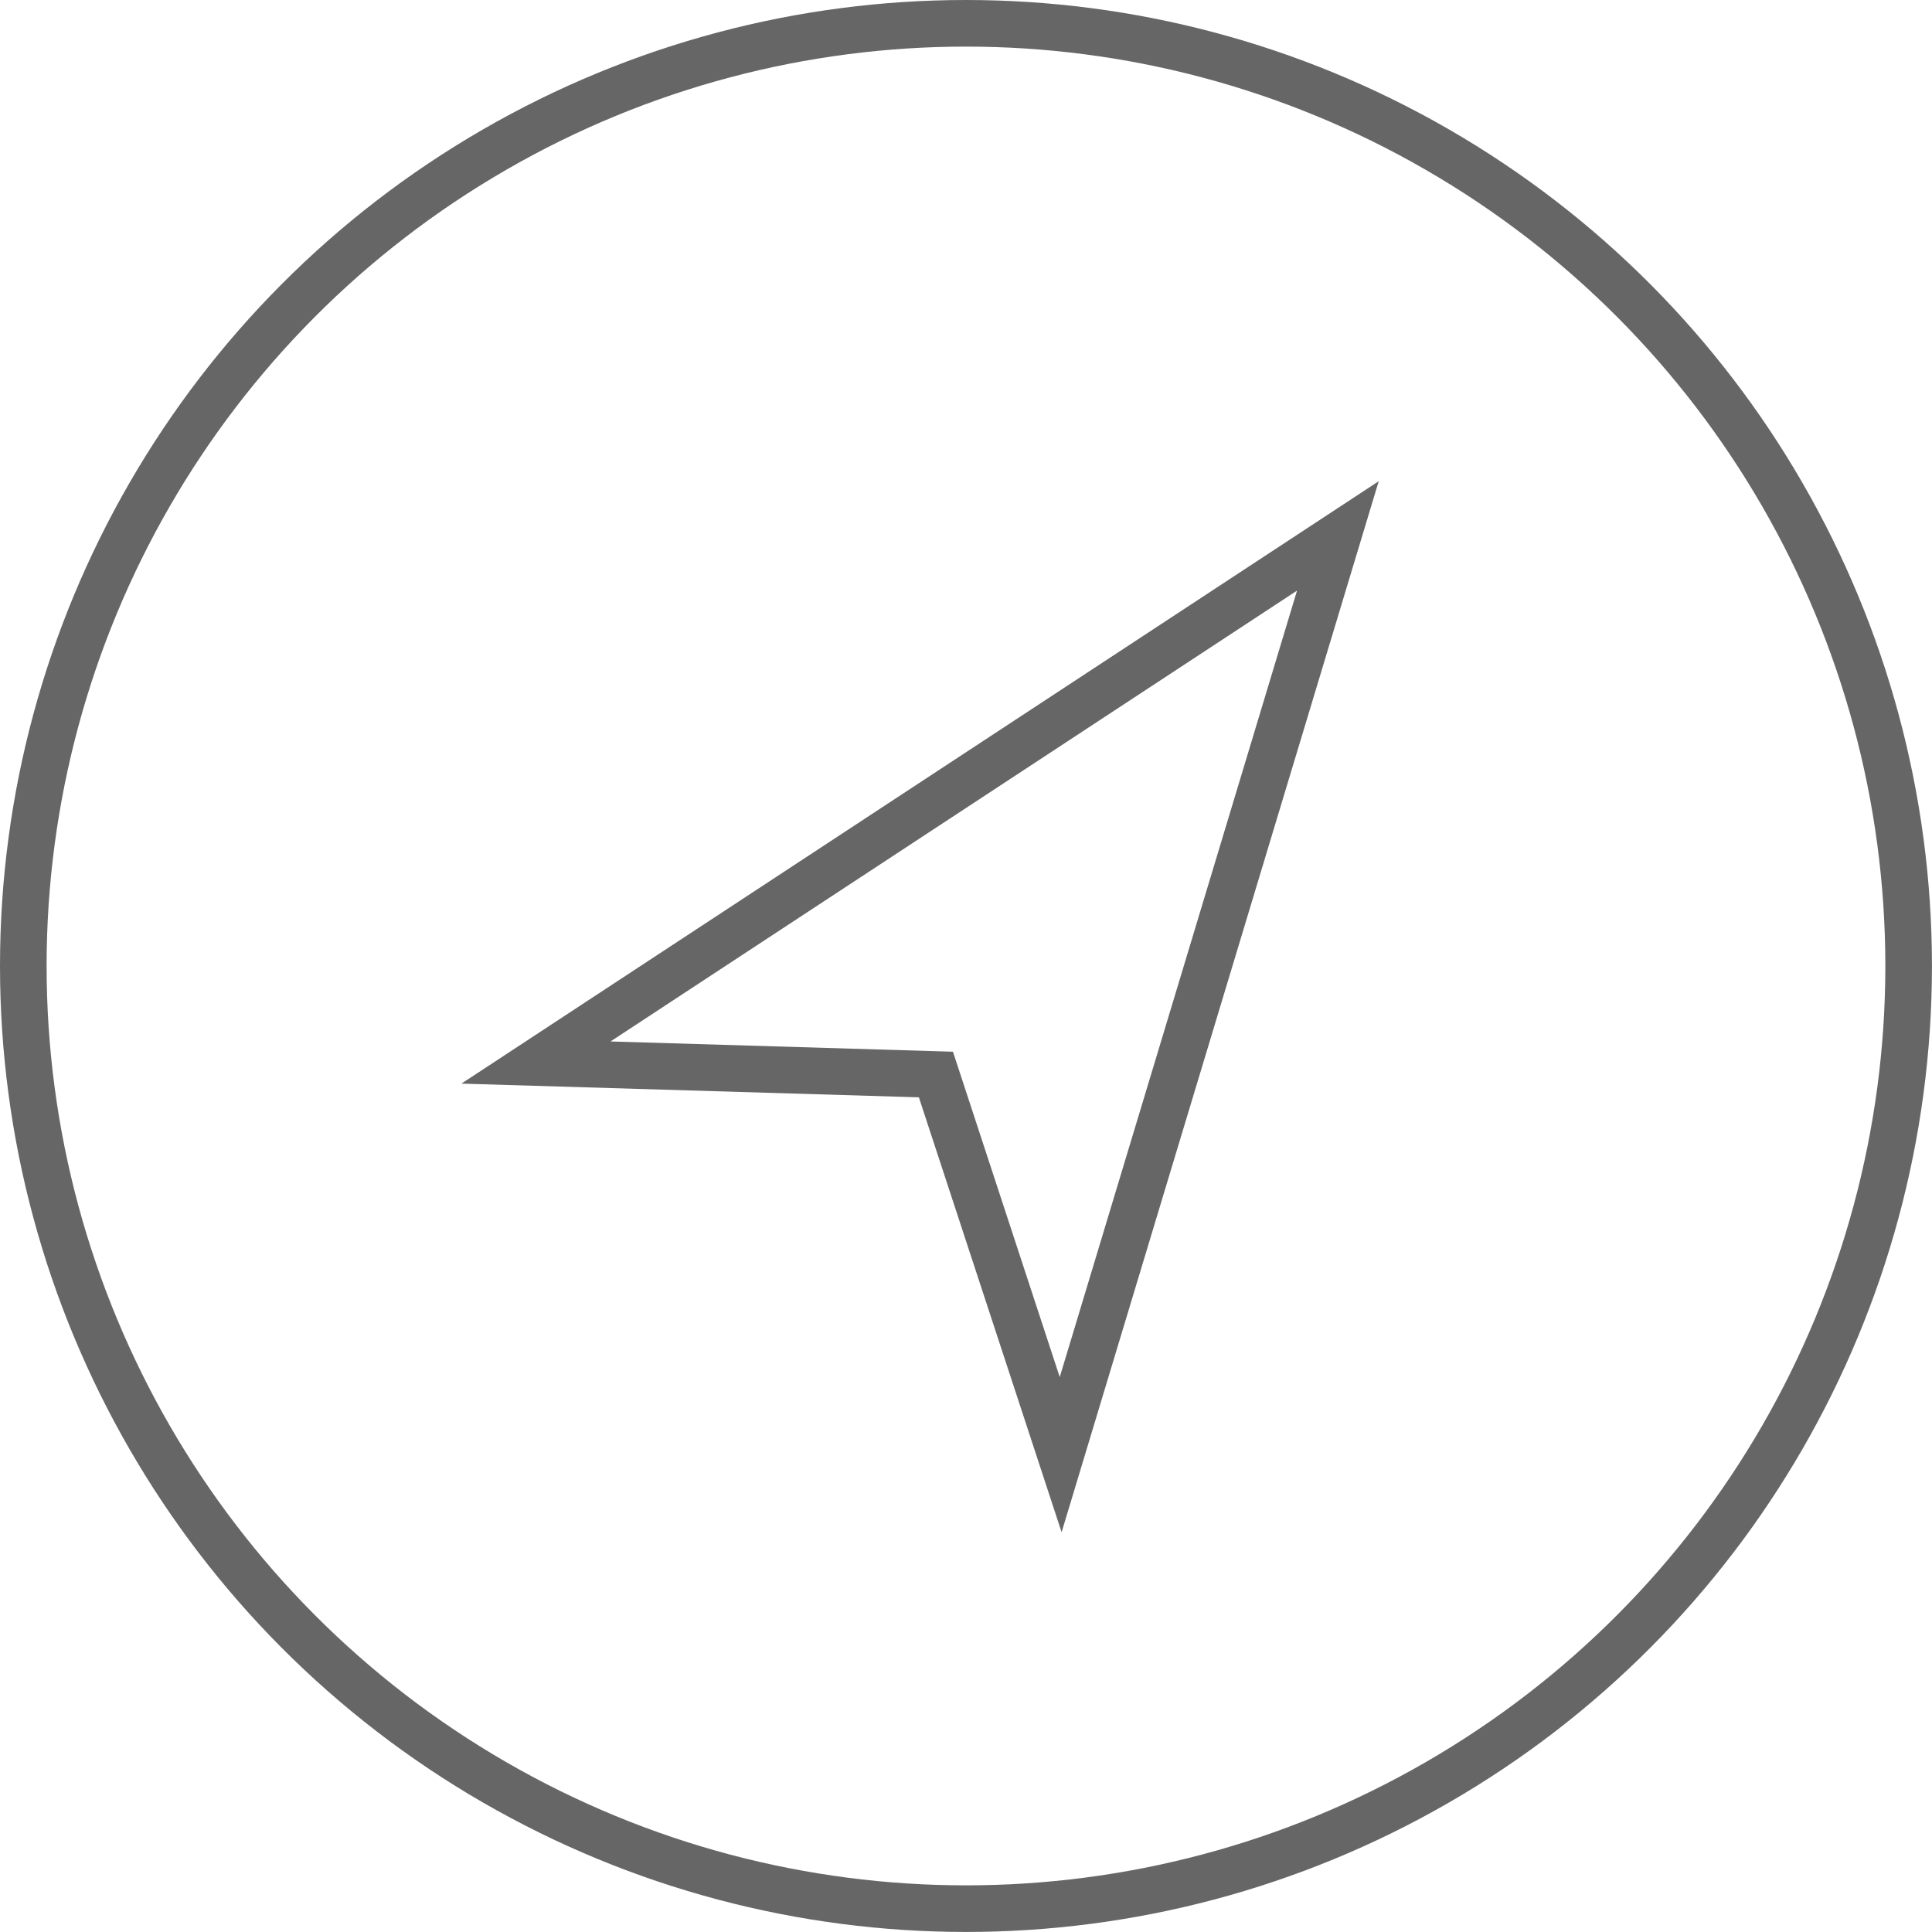
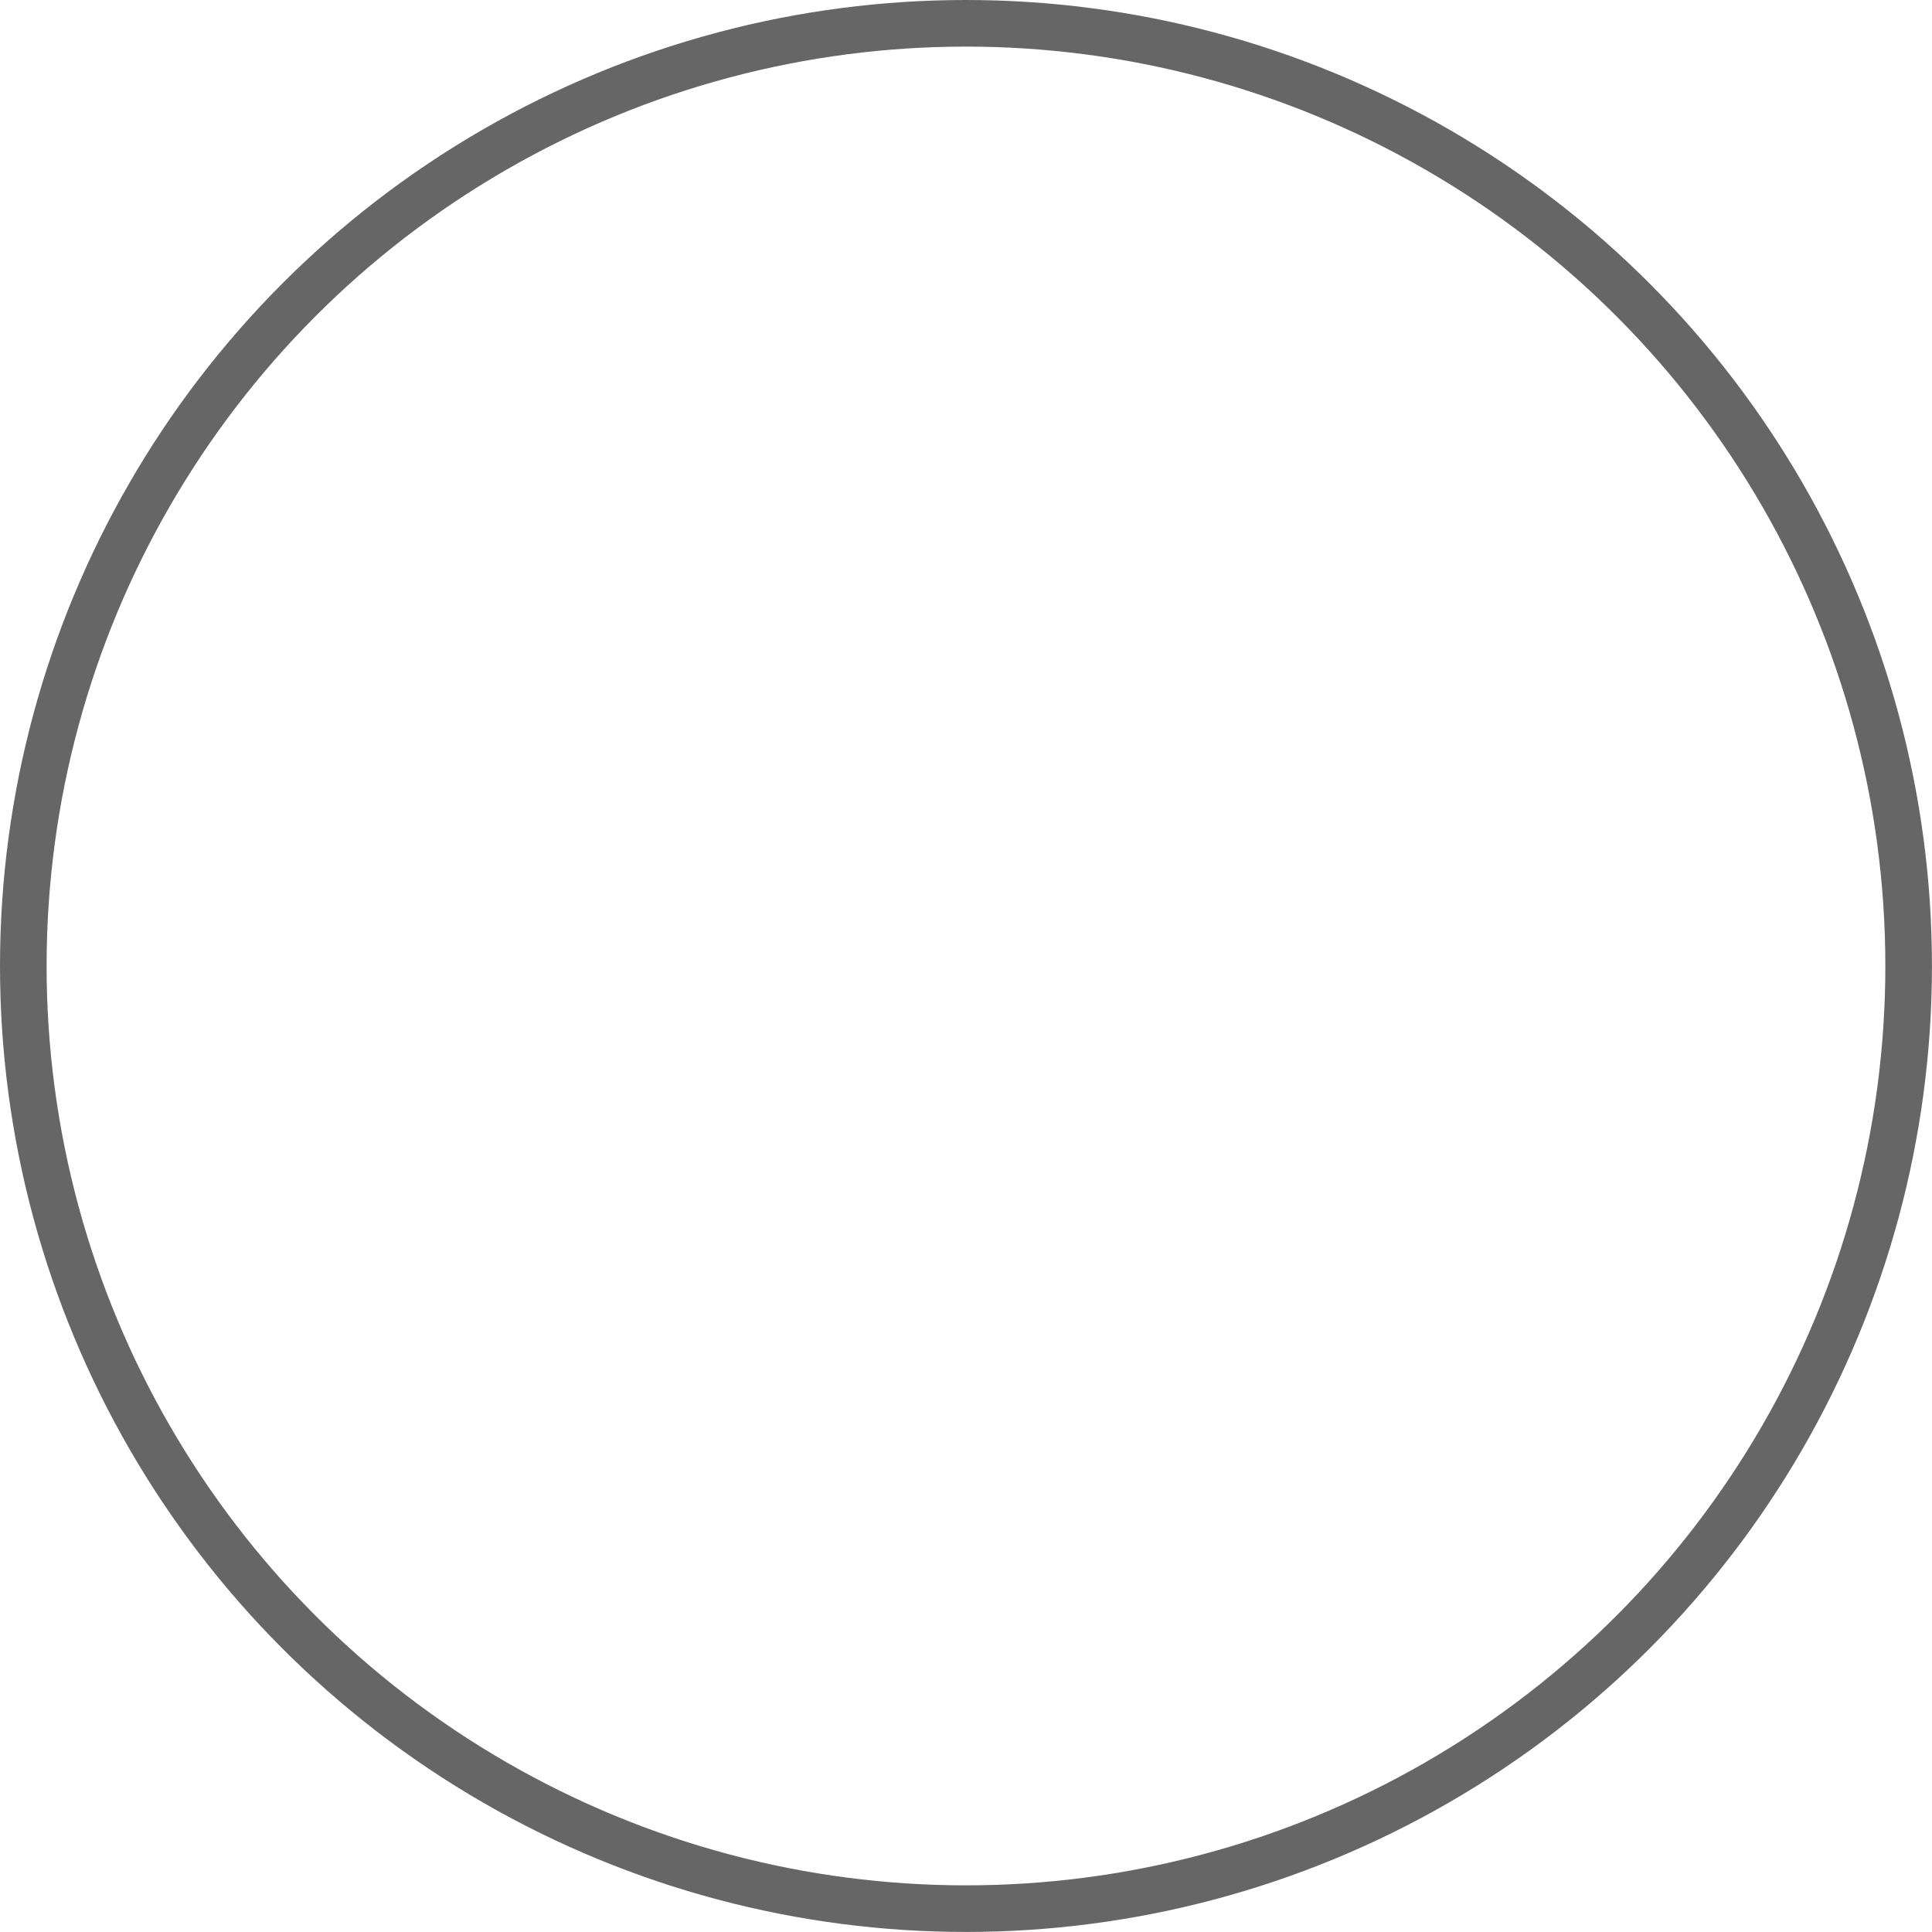
<svg xmlns="http://www.w3.org/2000/svg" width="41.455" height="41.455" viewBox="0 0 41.455 41.455">
  <defs>
    <style>
            .cls-1,.cls-2,.cls-4{fill:none}.cls-1,.cls-2{stroke:#666}.cls-2{stroke-miterlimit:10}.cls-3{stroke:none}
        </style>
  </defs>
  <g id="Group_263" data-name="Group 263" transform="translate(-735 -1463)">
    <g id="Ellipse_33" class="cls-1" data-name="Ellipse 33" transform="translate(735 1463)">
-       <circle cx="20.727" cy="20.727" r="20.727" class="cls-3" />
      <circle cx="20.727" cy="20.727" r="20.227" class="cls-4" />
    </g>
-     <path id="Path_56" d="M51.811 55.611l2.677 8.157 5.948-19.714-17.207 11.3z" class="cls-2" data-name="Path 56" transform="translate(703.271 1430.445)" />
  </g>
</svg>